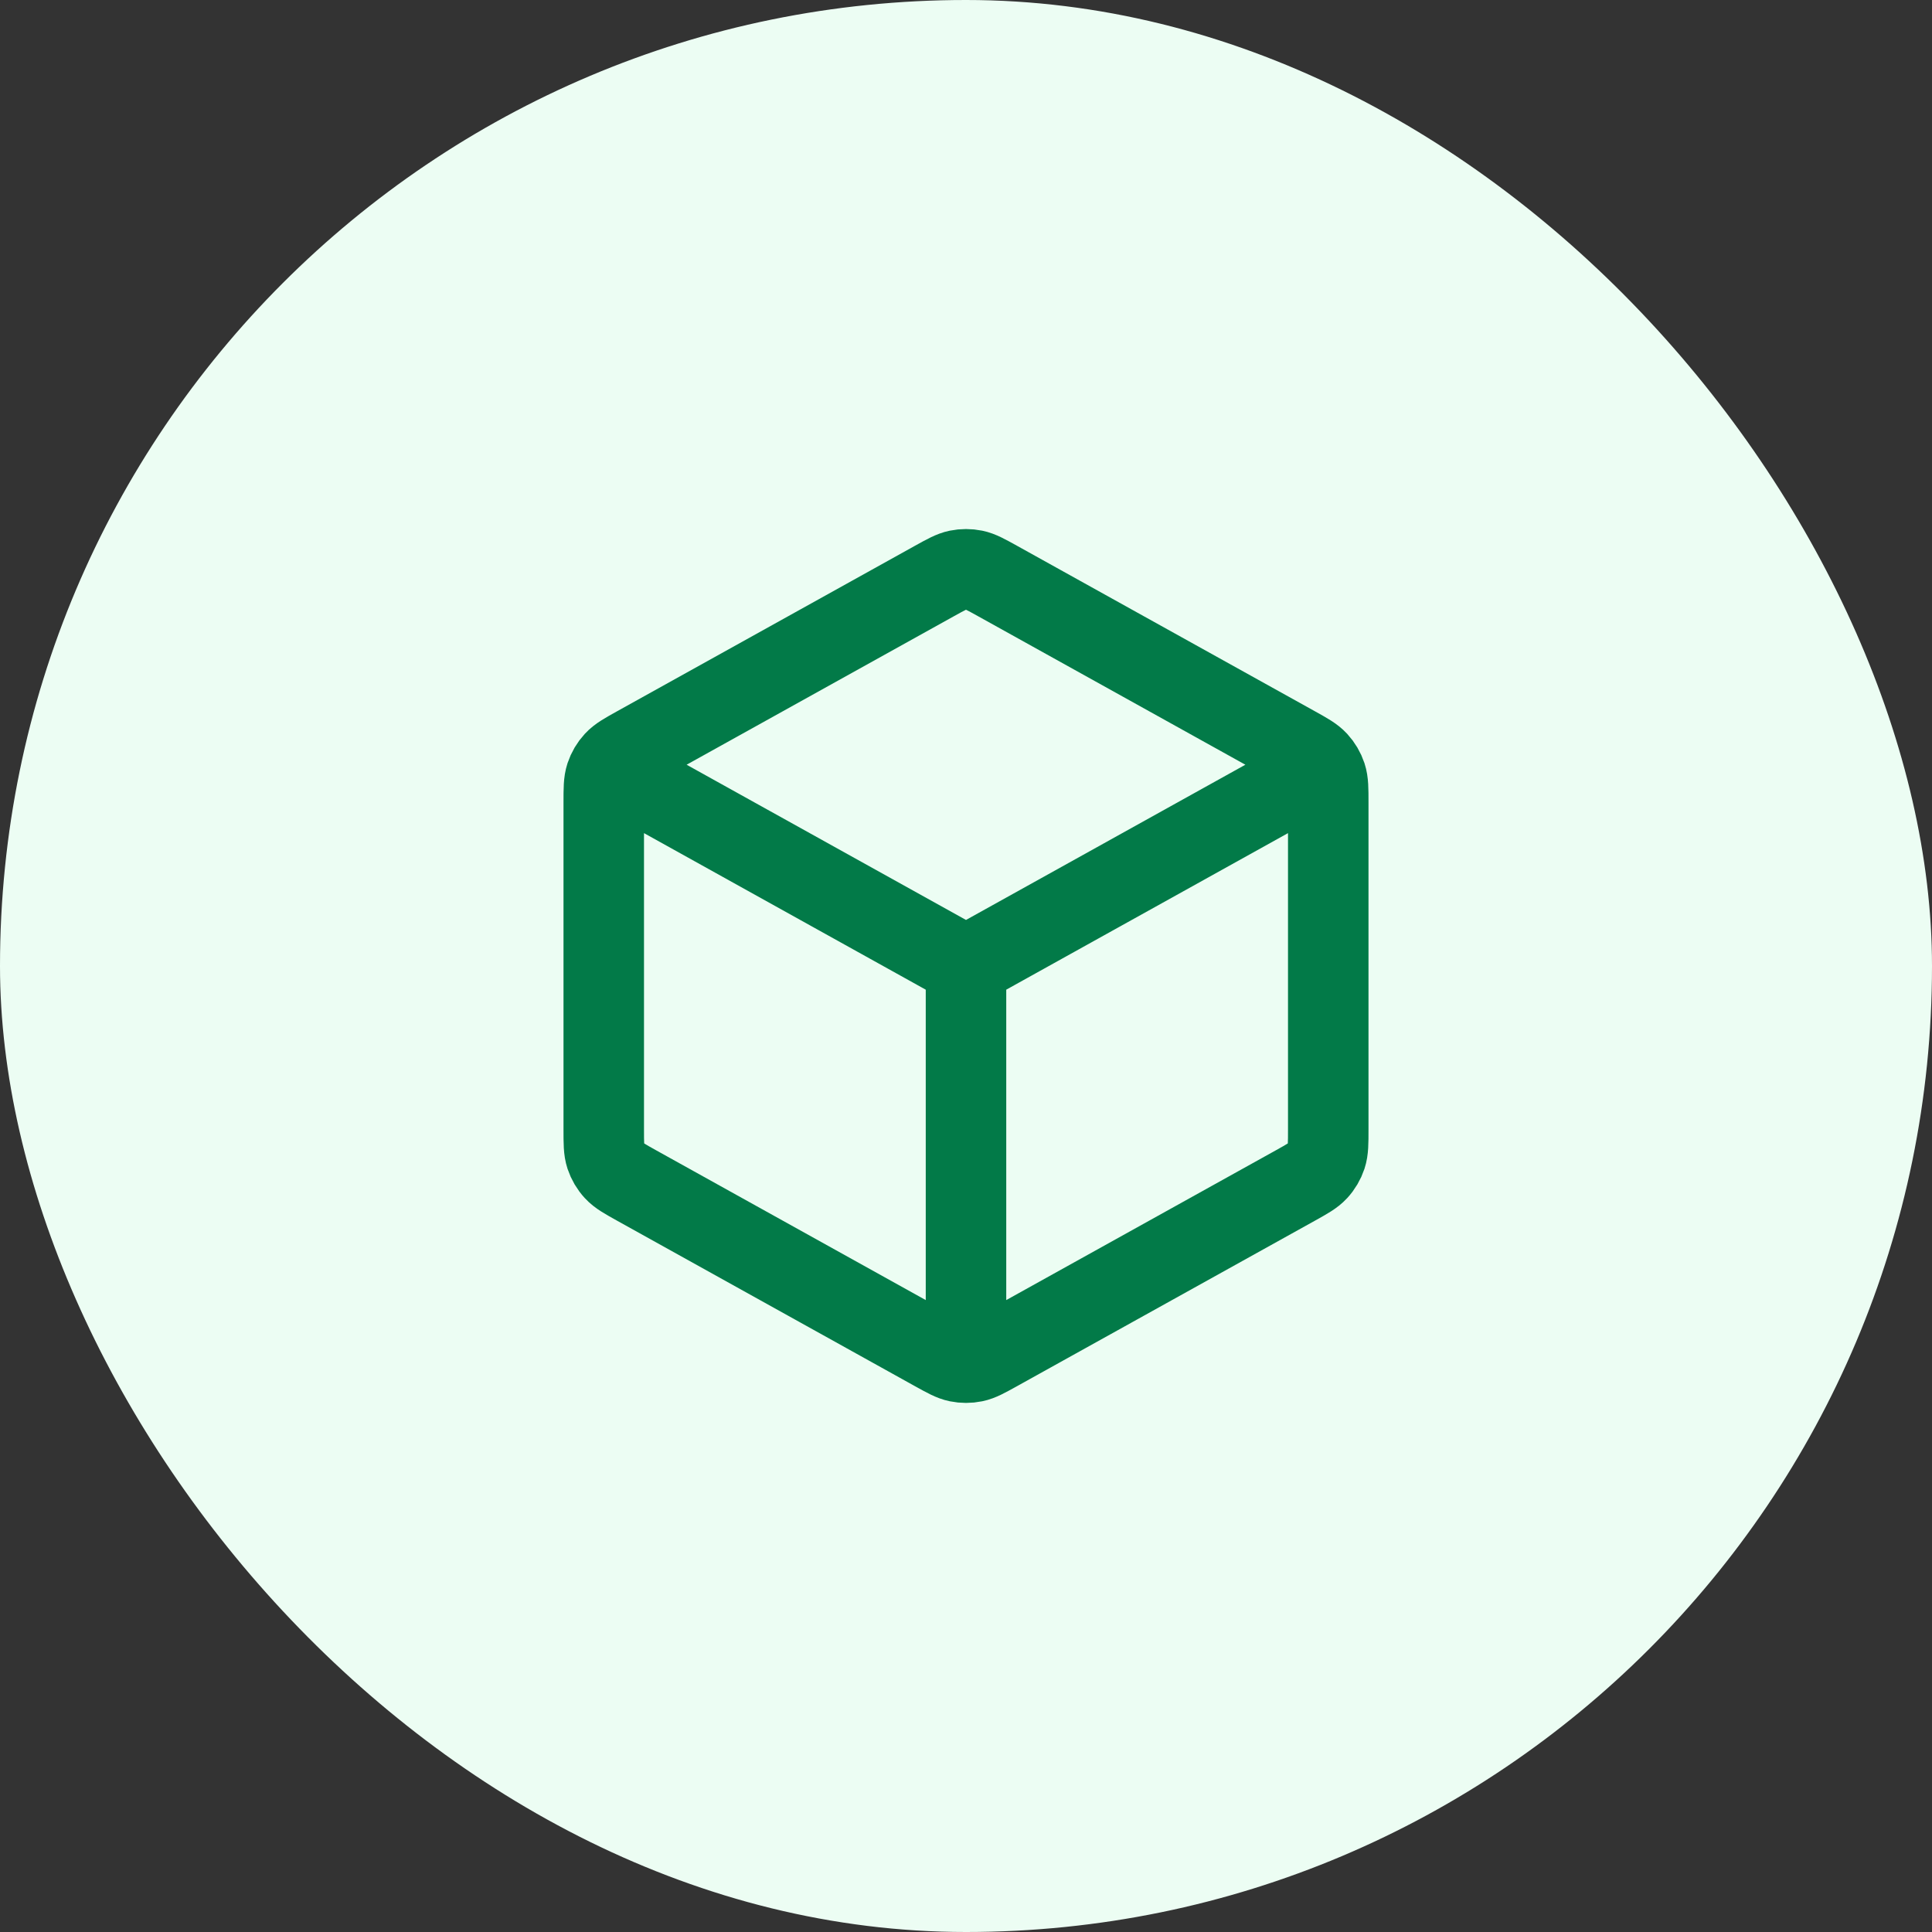
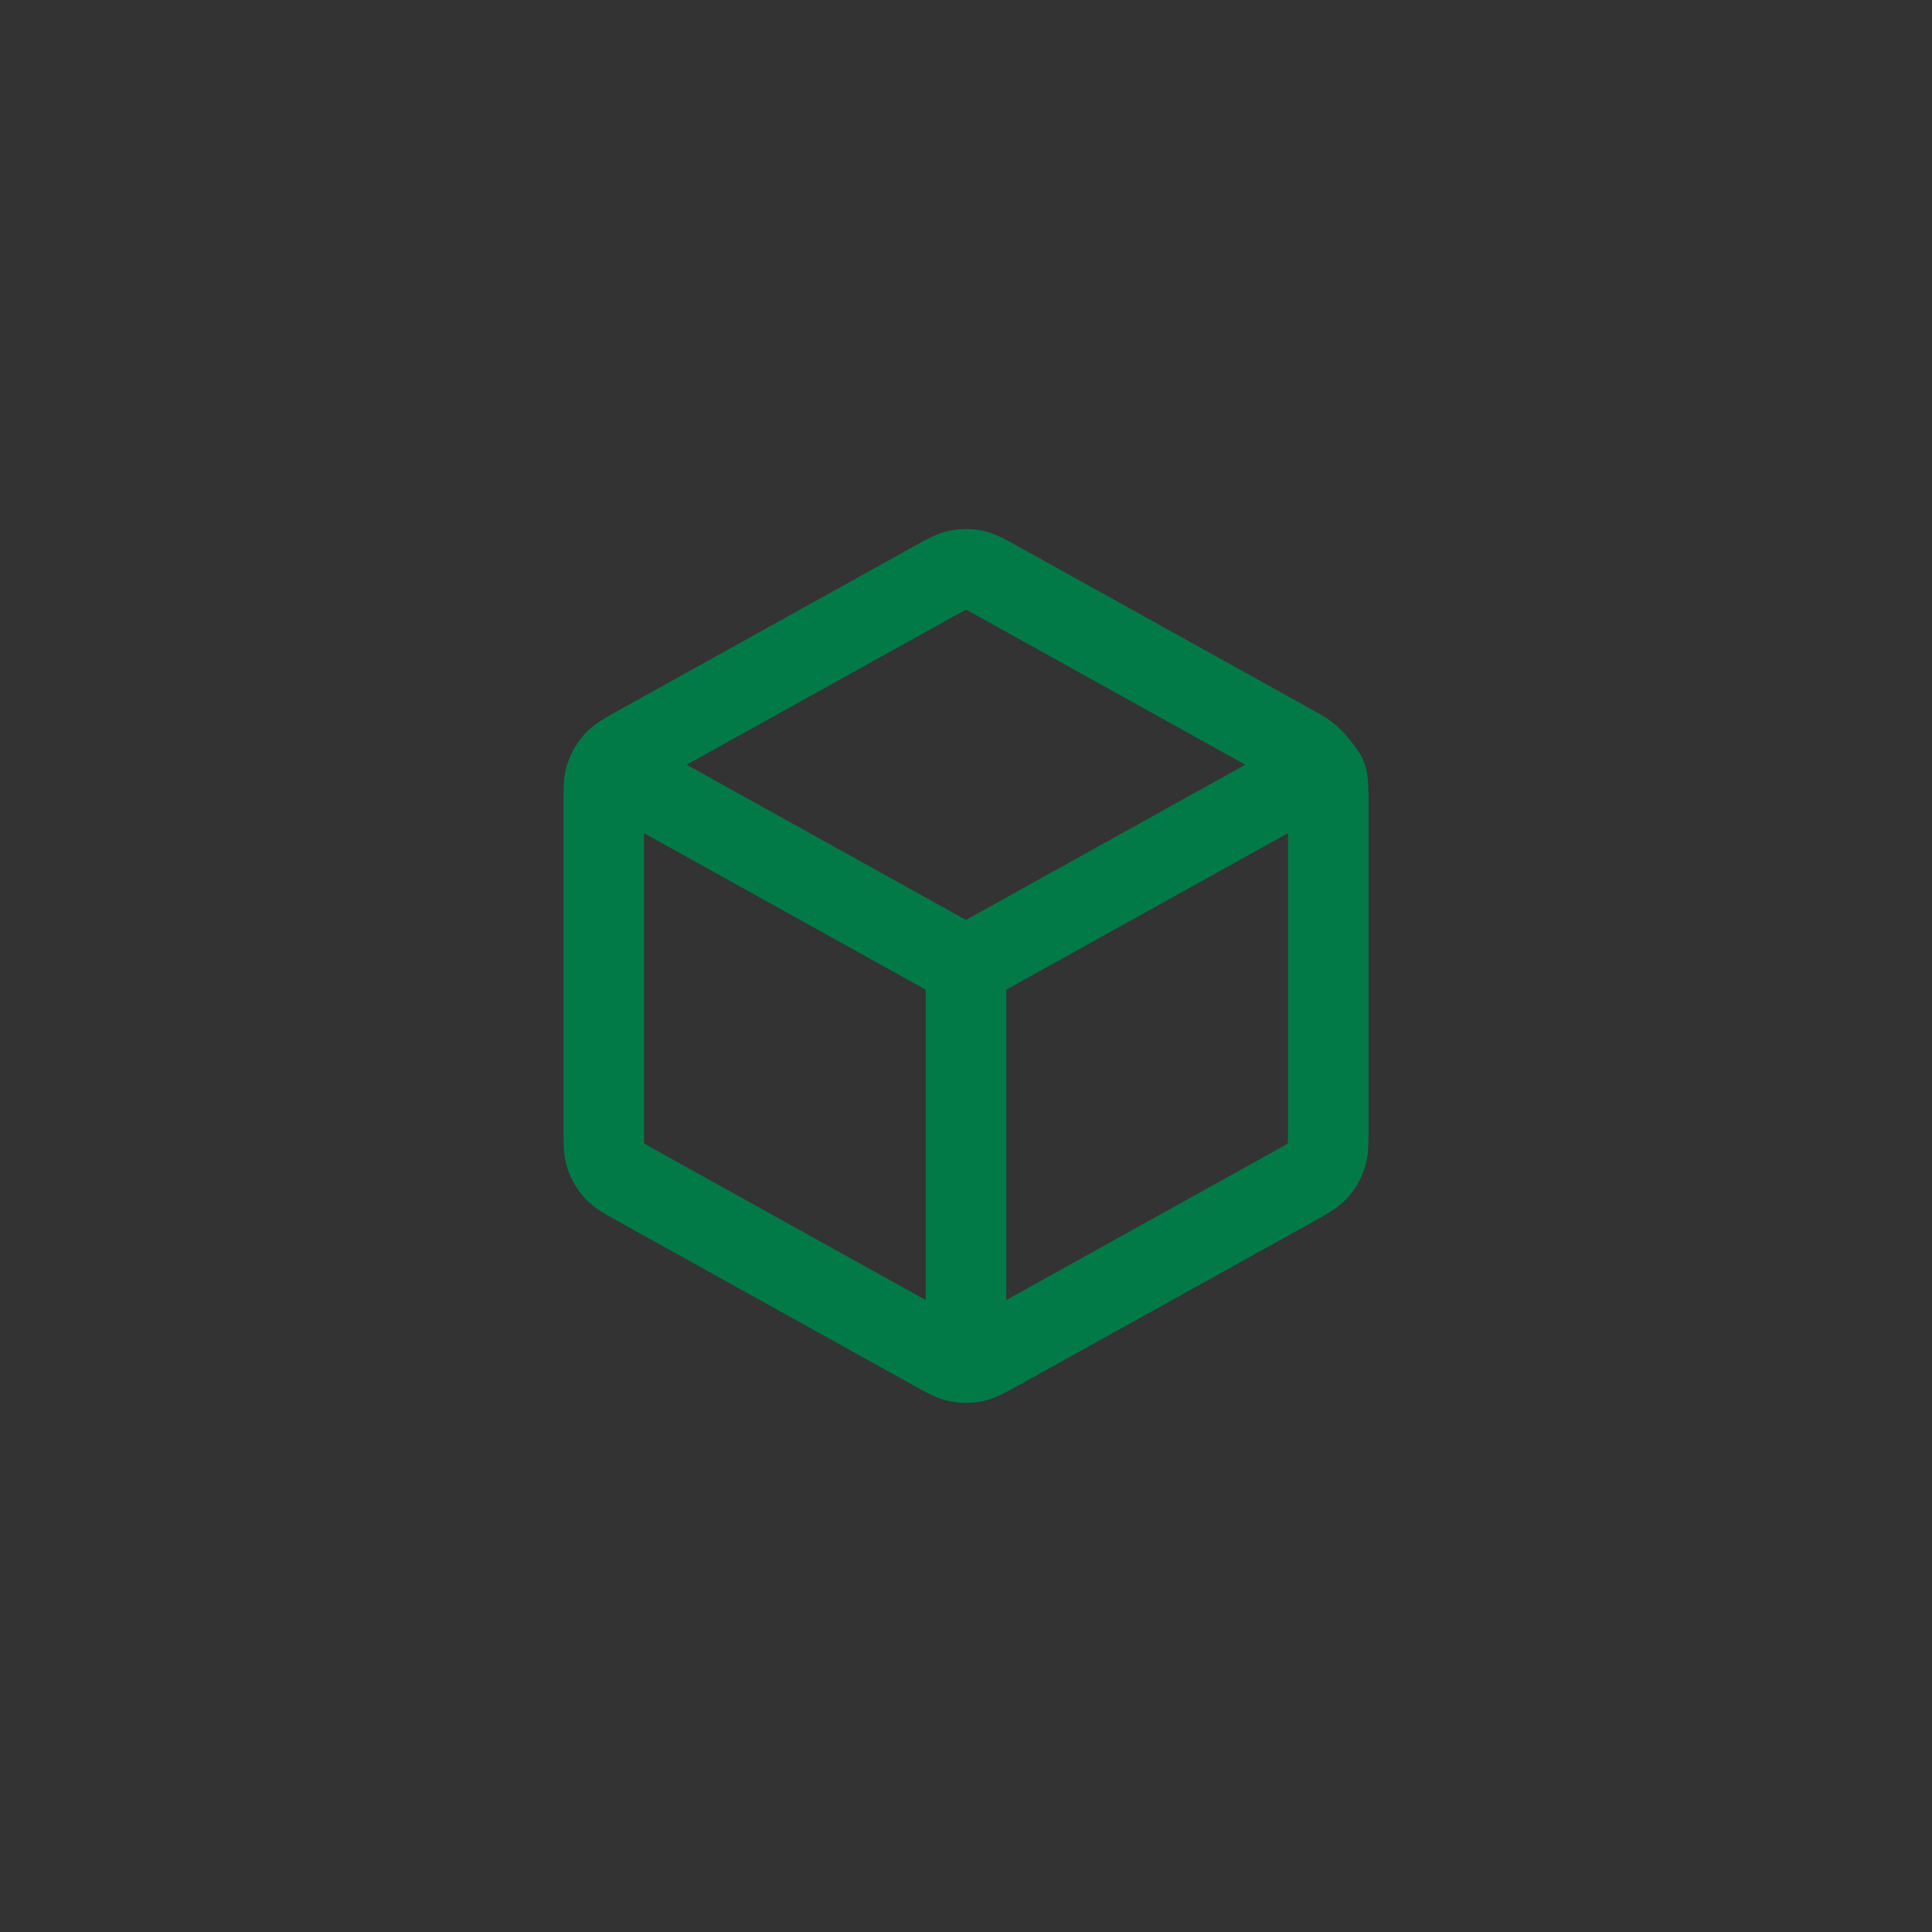
<svg xmlns="http://www.w3.org/2000/svg" width="48" height="48" viewBox="0 0 48 48" fill="none">
  <rect x="0" y="0" width="48" height="48" fill="#333333" stroke="none" />
-   <rect width="48" height="48" rx="24" fill="#ECFDF3" />
-   <path d="M32.5 19.277L24 24M24 24L15.5 19.277M24 24V33.5M33 28.058V19.941C33 19.598 33 19.427 32.95 19.274C32.905 19.139 32.832 19.015 32.735 18.91C32.626 18.792 32.477 18.709 32.177 18.542L24.777 14.431C24.493 14.274 24.352 14.195 24.201 14.164C24.069 14.137 23.931 14.137 23.799 14.164C23.648 14.195 23.507 14.274 23.223 14.431L15.823 18.542C15.523 18.709 15.374 18.792 15.265 18.91C15.168 19.015 15.095 19.139 15.05 19.274C15 19.427 15 19.598 15 19.941V28.058C15 28.401 15 28.572 15.05 28.725C15.095 28.86 15.168 28.984 15.265 29.089C15.374 29.207 15.523 29.29 15.823 29.457L23.223 33.568C23.507 33.725 23.648 33.804 23.799 33.835C23.931 33.862 24.069 33.862 24.201 33.835C24.352 33.804 24.493 33.725 24.777 33.568L32.177 29.457C32.477 29.29 32.626 29.207 32.735 29.089C32.832 28.984 32.905 28.86 32.95 28.725C33 28.572 33 28.401 33 28.058Z" stroke="#027A48" stroke-width="2" stroke-linecap="round" stroke-linejoin="round" />
+   <path d="M32.5 19.277L24 24M24 24L15.5 19.277M24 24V33.5M33 28.058V19.941C33 19.598 33 19.427 32.95 19.274C32.626 18.792 32.477 18.709 32.177 18.542L24.777 14.431C24.493 14.274 24.352 14.195 24.201 14.164C24.069 14.137 23.931 14.137 23.799 14.164C23.648 14.195 23.507 14.274 23.223 14.431L15.823 18.542C15.523 18.709 15.374 18.792 15.265 18.91C15.168 19.015 15.095 19.139 15.05 19.274C15 19.427 15 19.598 15 19.941V28.058C15 28.401 15 28.572 15.05 28.725C15.095 28.86 15.168 28.984 15.265 29.089C15.374 29.207 15.523 29.29 15.823 29.457L23.223 33.568C23.507 33.725 23.648 33.804 23.799 33.835C23.931 33.862 24.069 33.862 24.201 33.835C24.352 33.804 24.493 33.725 24.777 33.568L32.177 29.457C32.477 29.29 32.626 29.207 32.735 29.089C32.832 28.984 32.905 28.86 32.95 28.725C33 28.572 33 28.401 33 28.058Z" stroke="#027A48" stroke-width="2" stroke-linecap="round" stroke-linejoin="round" />
</svg>